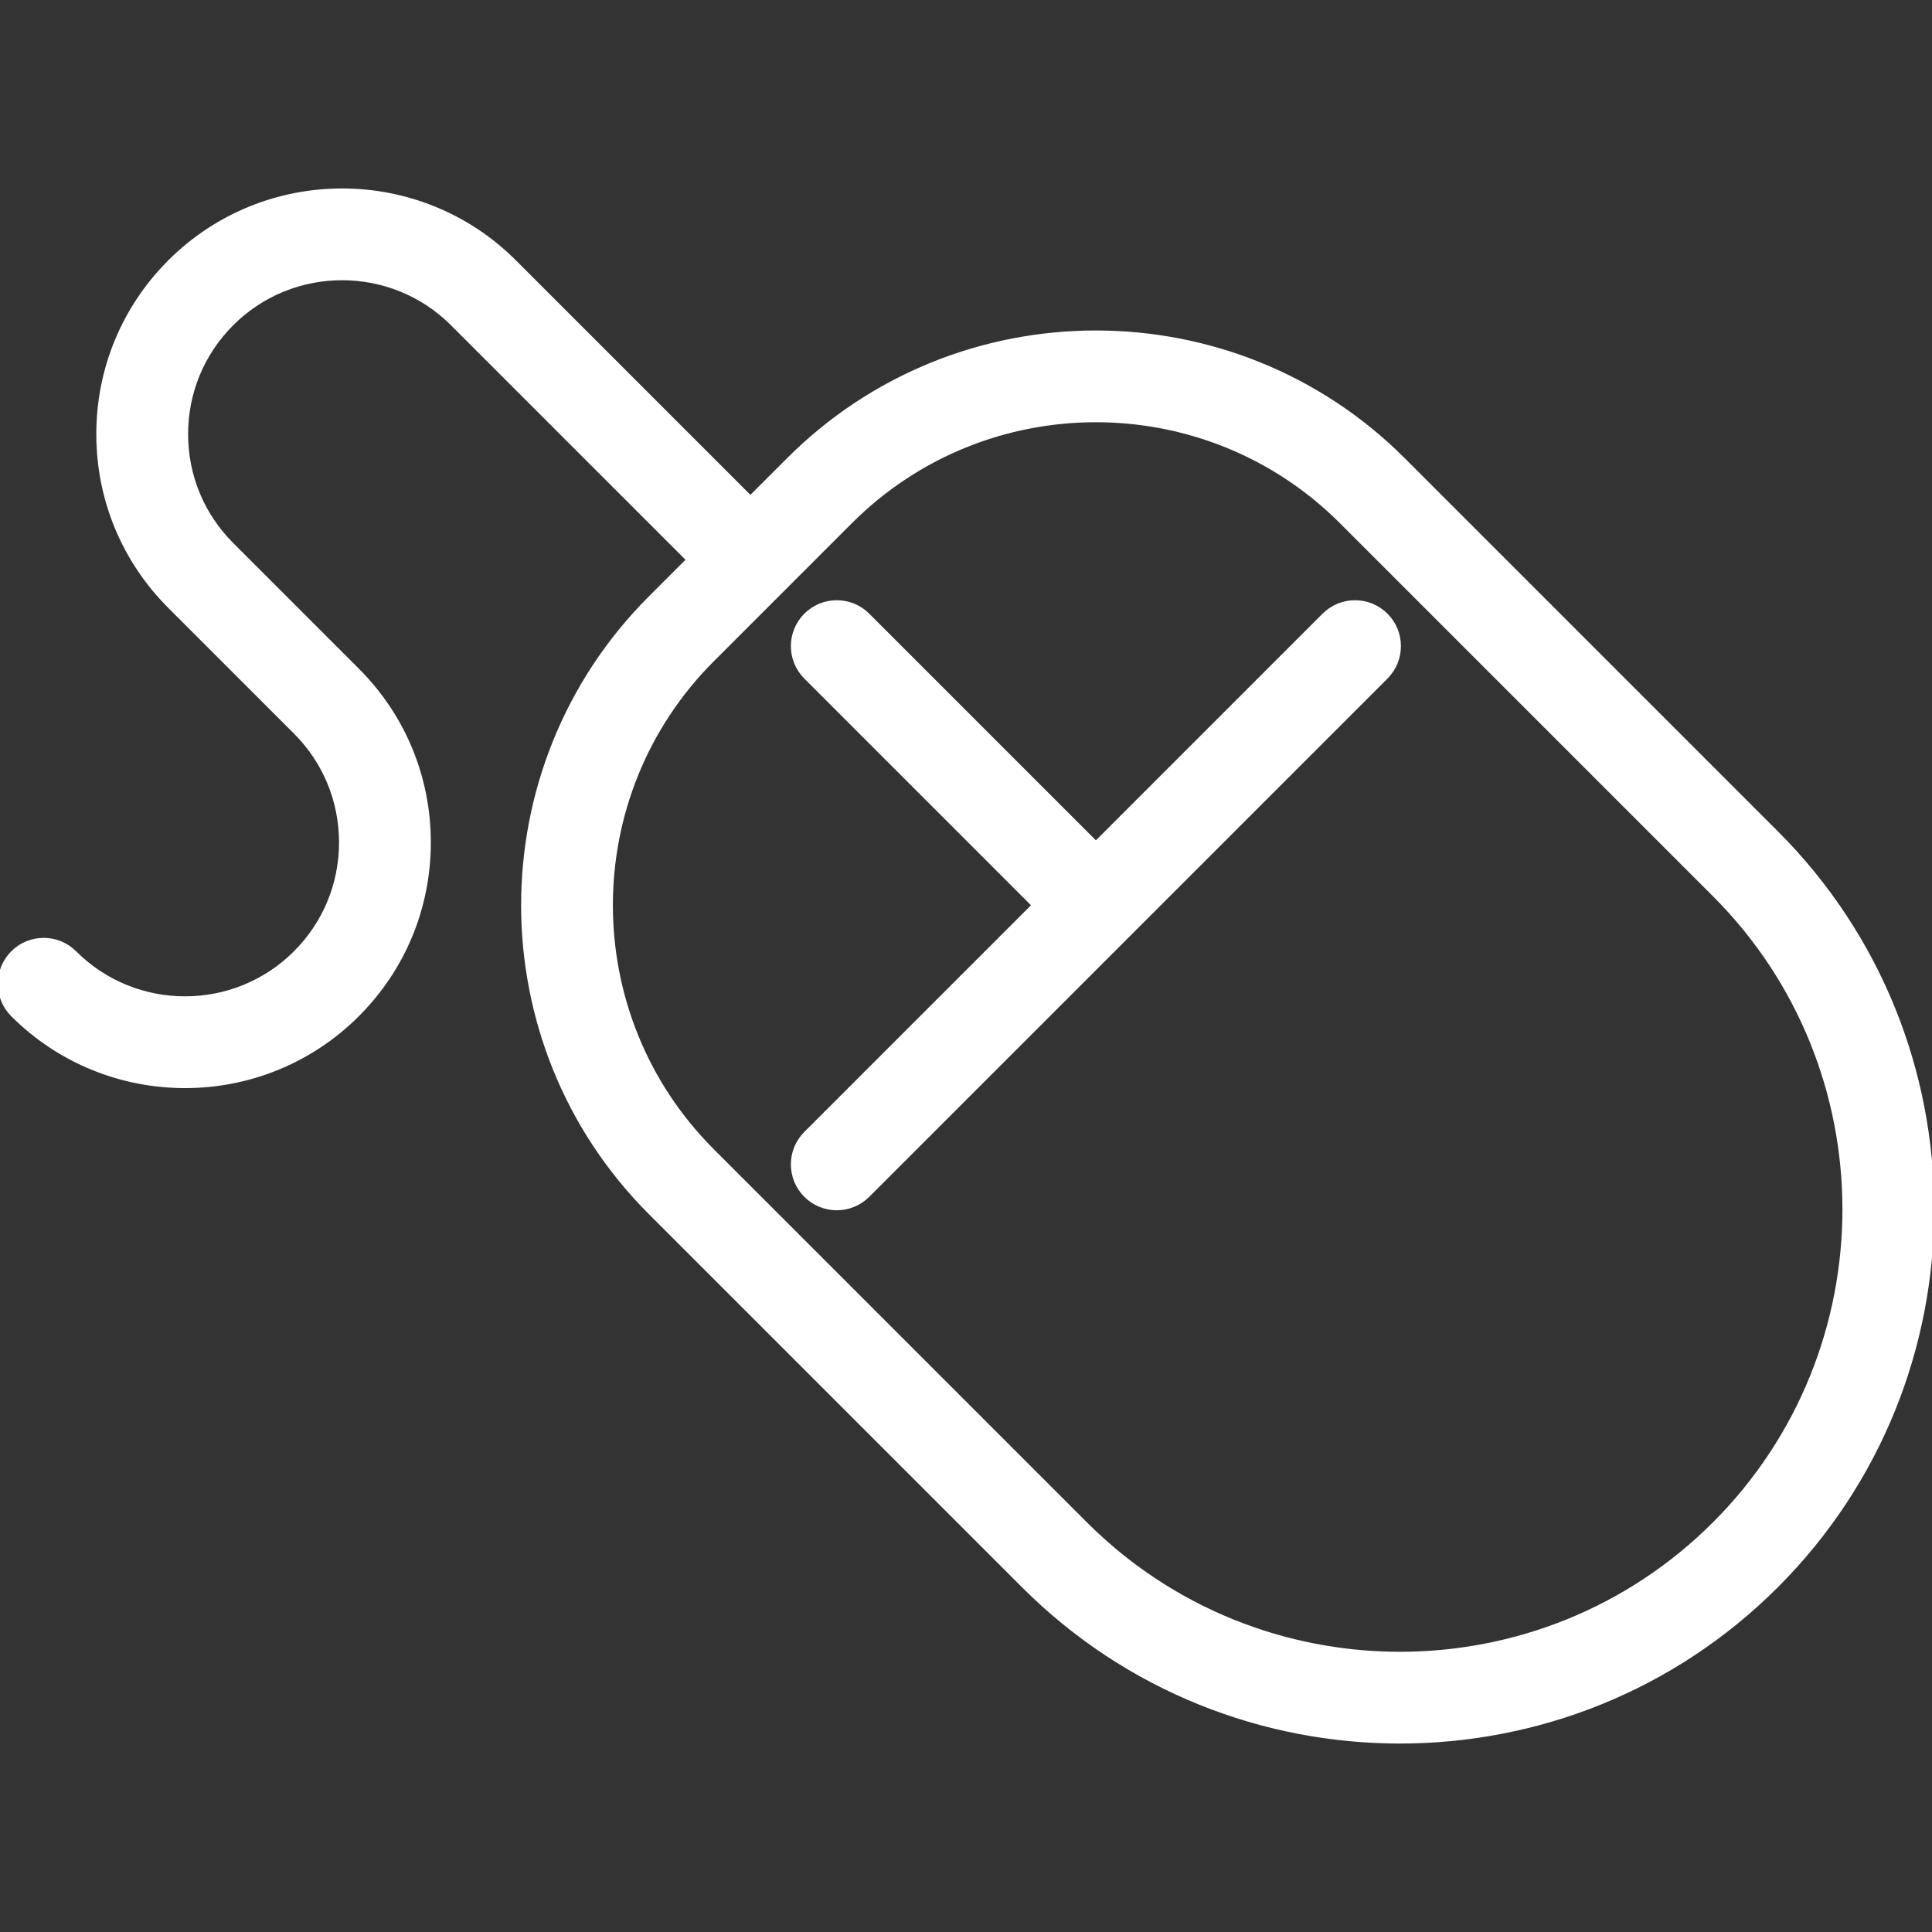
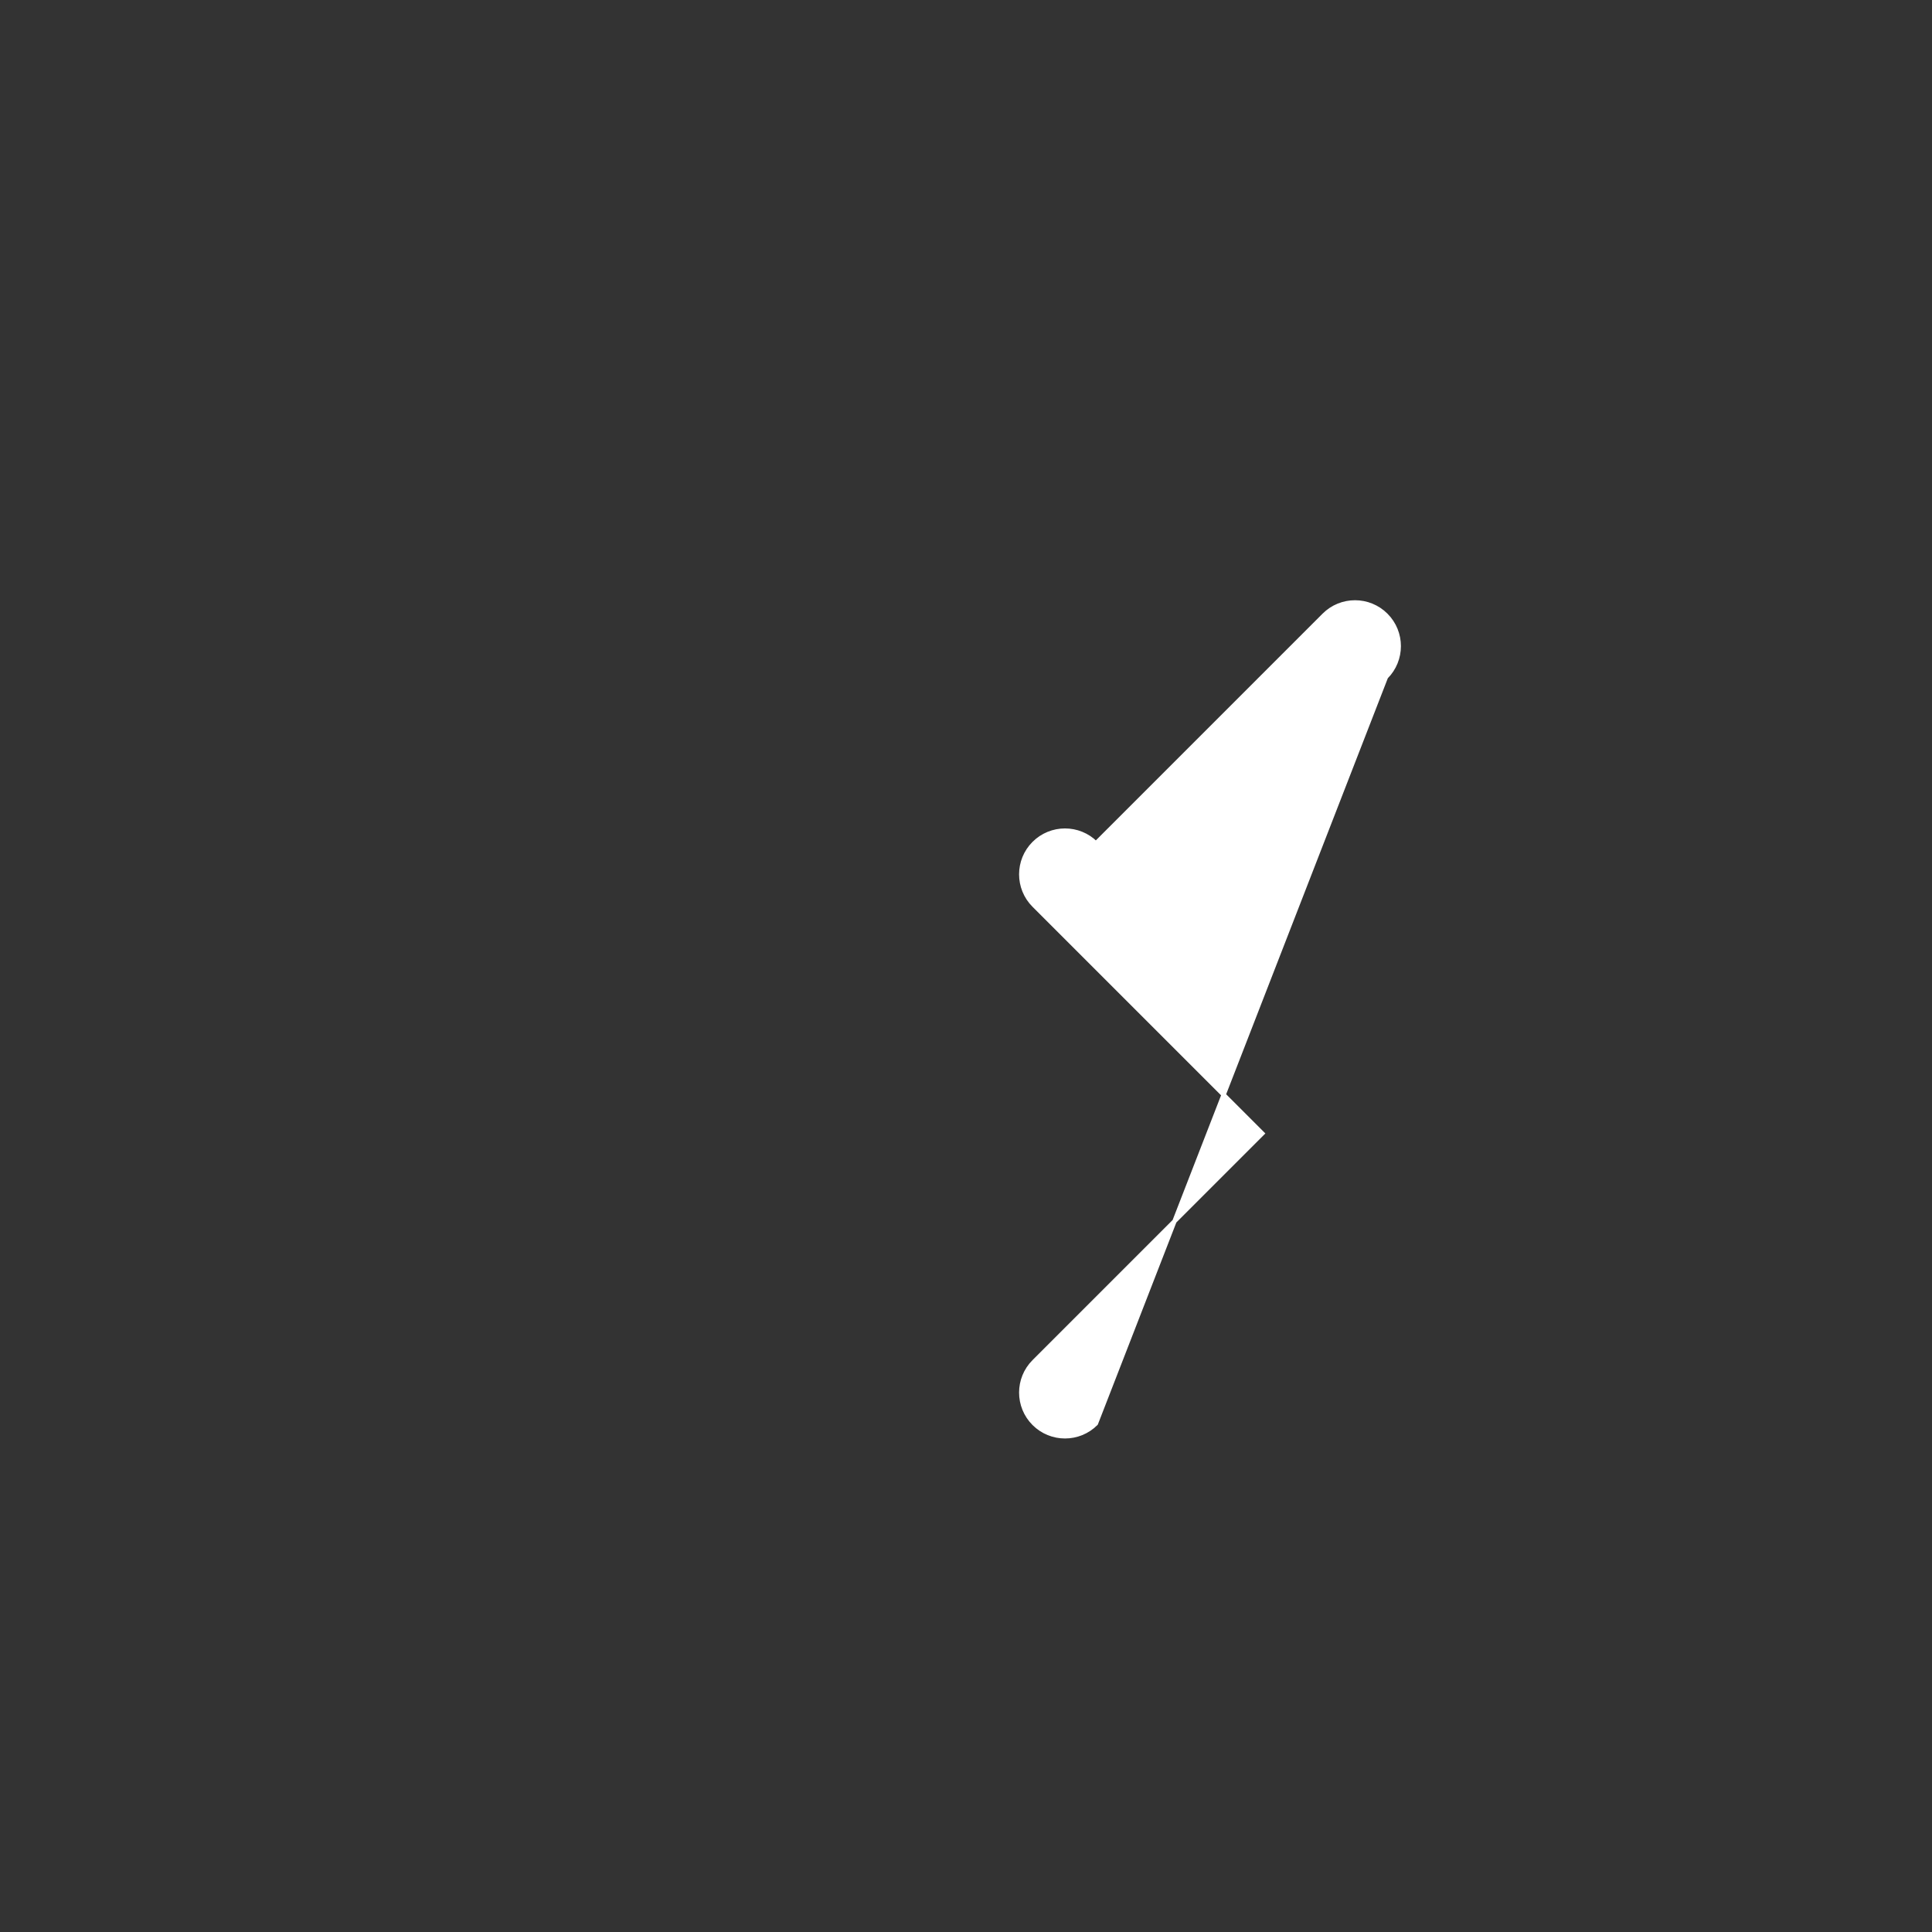
<svg xmlns="http://www.w3.org/2000/svg" fill="#ffffff" height="800px" width="800px" version="1.1" id="Capa_1" viewBox="0 0 441.943 441.943" xml:space="preserve" stroke="#ffffff">
  <rect x="0" y="0" width="441.943" height="441.943" fill="#333333" stroke="none" />
  <g id="SVGRepo_bgCarrier" stroke-width="0" />
  <g id="SVGRepo_tracerCarrier" stroke-linecap="round" stroke-linejoin="round" />
  <g id="SVGRepo_iconCarrier">
    <g>
-       <path d="M406.336,190.52l-85.354-85.354c-38.76-38.76-101.83-38.761-140.591,0l-8.735,8.735l-53.999-53.999 c-21.725-21.724-57.077-21.724-78.804,0C28.328,70.429,22.531,84.422,22.531,99.306c0,14.885,5.796,28.878,16.321,39.402 l28.738,28.738c6.748,6.747,10.463,15.718,10.463,25.26s-3.716,18.513-10.463,25.26c-13.928,13.928-36.591,13.928-50.52,0 c-3.905-3.904-10.237-3.904-14.142,0c-3.905,3.905-3.905,10.237,0,14.143c21.727,21.727,57.078,21.727,78.803,0 c10.525-10.524,16.321-24.518,16.321-39.402c0-14.884-5.796-28.877-16.321-39.402l-28.739-28.738 c-6.747-6.747-10.463-15.718-10.463-25.26s3.716-18.513,10.463-25.26c13.929-13.928,36.592-13.928,50.52,0l53.999,53.998 l-8.736,8.735c-38.761,38.761-38.761,101.83,0,140.593l85.354,85.354c23.738,23.738,54.92,35.607,86.103,35.607 c31.182,0,62.363-11.869,86.103-35.607C453.813,315.248,453.813,237.997,406.336,190.52z M392.193,348.583 c-19.842,19.842-45.896,29.762-71.96,29.759c-26.058-0.002-52.123-9.922-71.96-29.759l-85.354-85.354 c-30.963-30.964-30.963-81.345,0-112.308l31.613-31.612c15.482-15.481,35.818-23.223,56.154-23.223s40.672,7.741,56.153,23.223 l85.354,85.354C431.872,244.342,431.872,308.904,392.193,348.583z" />
-       <path d="M302.888,140.73l-52.202,52.202l-52.202-52.202c-3.905-3.904-10.237-3.904-14.143,0c-3.905,3.905-3.905,10.237,0,14.143 l52.202,52.202l-52.202,52.202c-3.905,3.905-3.905,10.237,0,14.143c1.953,1.952,4.512,2.929,7.071,2.929s5.119-0.977,7.071-2.929 L317.03,154.873c3.905-3.905,3.905-10.237,0-14.143C313.124,136.826,306.794,136.826,302.888,140.73z" />
+       <path d="M302.888,140.73l-52.202,52.202c-3.905-3.904-10.237-3.904-14.143,0c-3.905,3.905-3.905,10.237,0,14.143 l52.202,52.202l-52.202,52.202c-3.905,3.905-3.905,10.237,0,14.143c1.953,1.952,4.512,2.929,7.071,2.929s5.119-0.977,7.071-2.929 L317.03,154.873c3.905-3.905,3.905-10.237,0-14.143C313.124,136.826,306.794,136.826,302.888,140.73z" />
    </g>
  </g>
</svg>